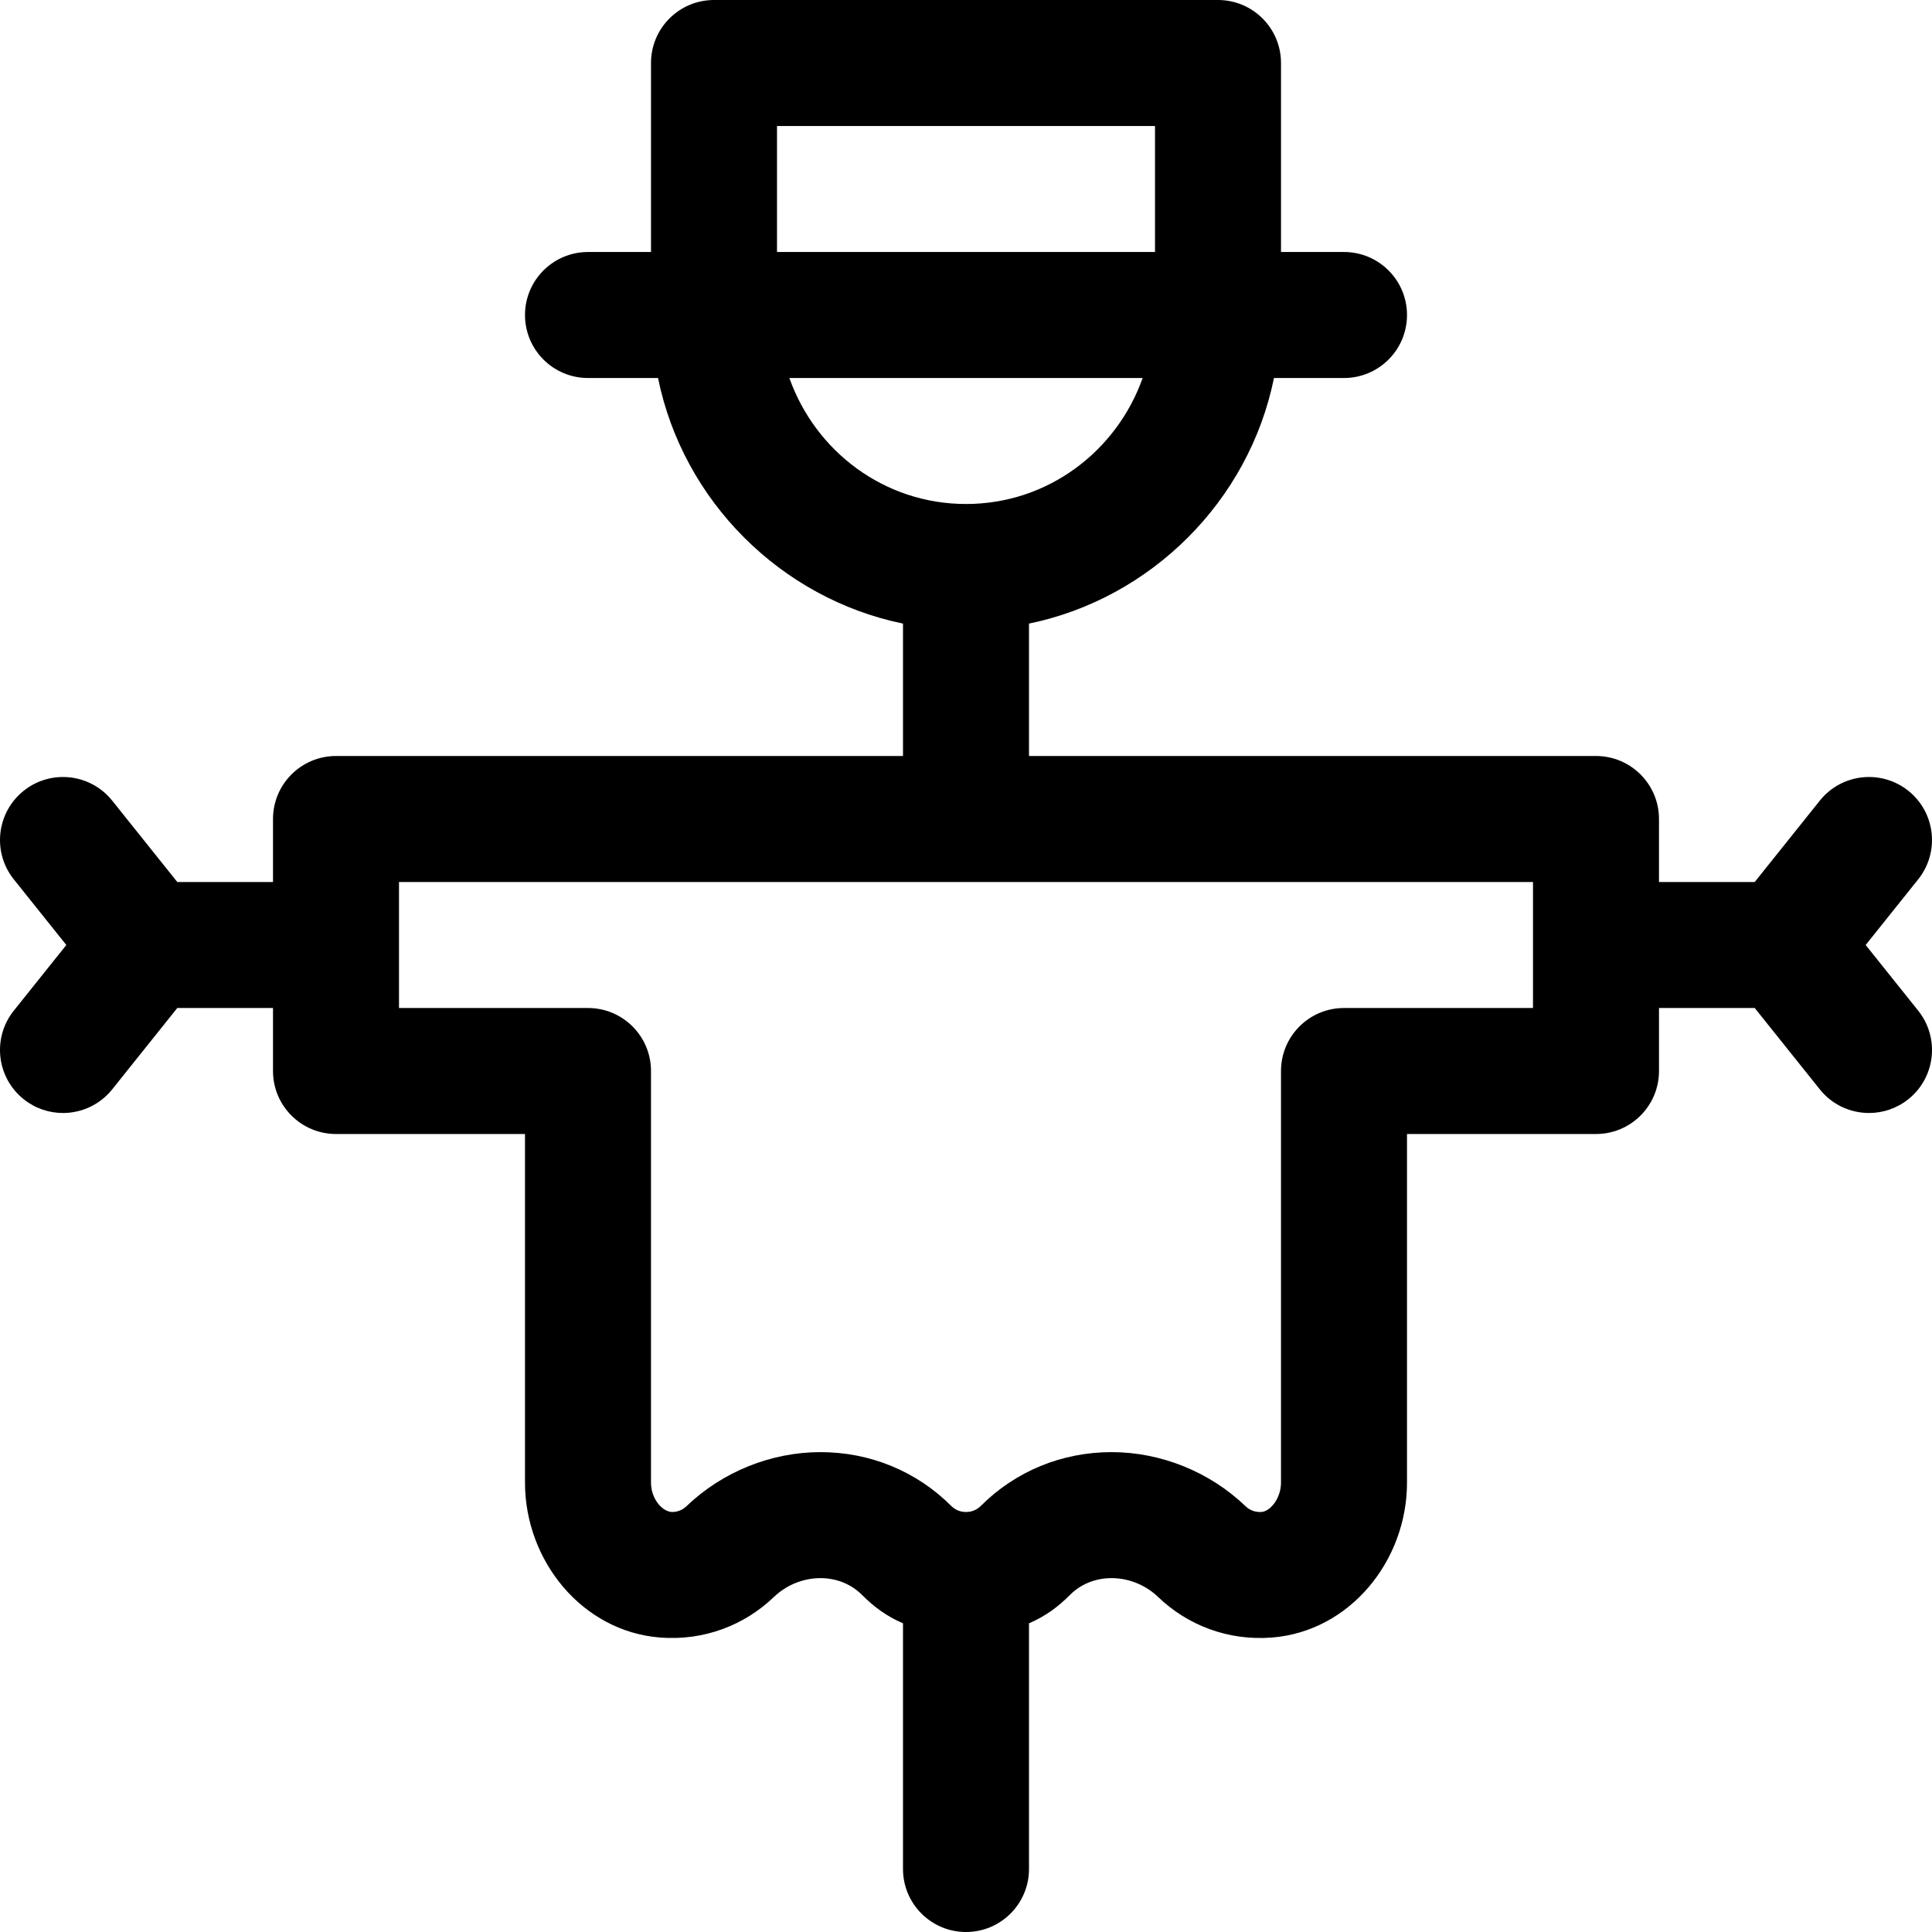
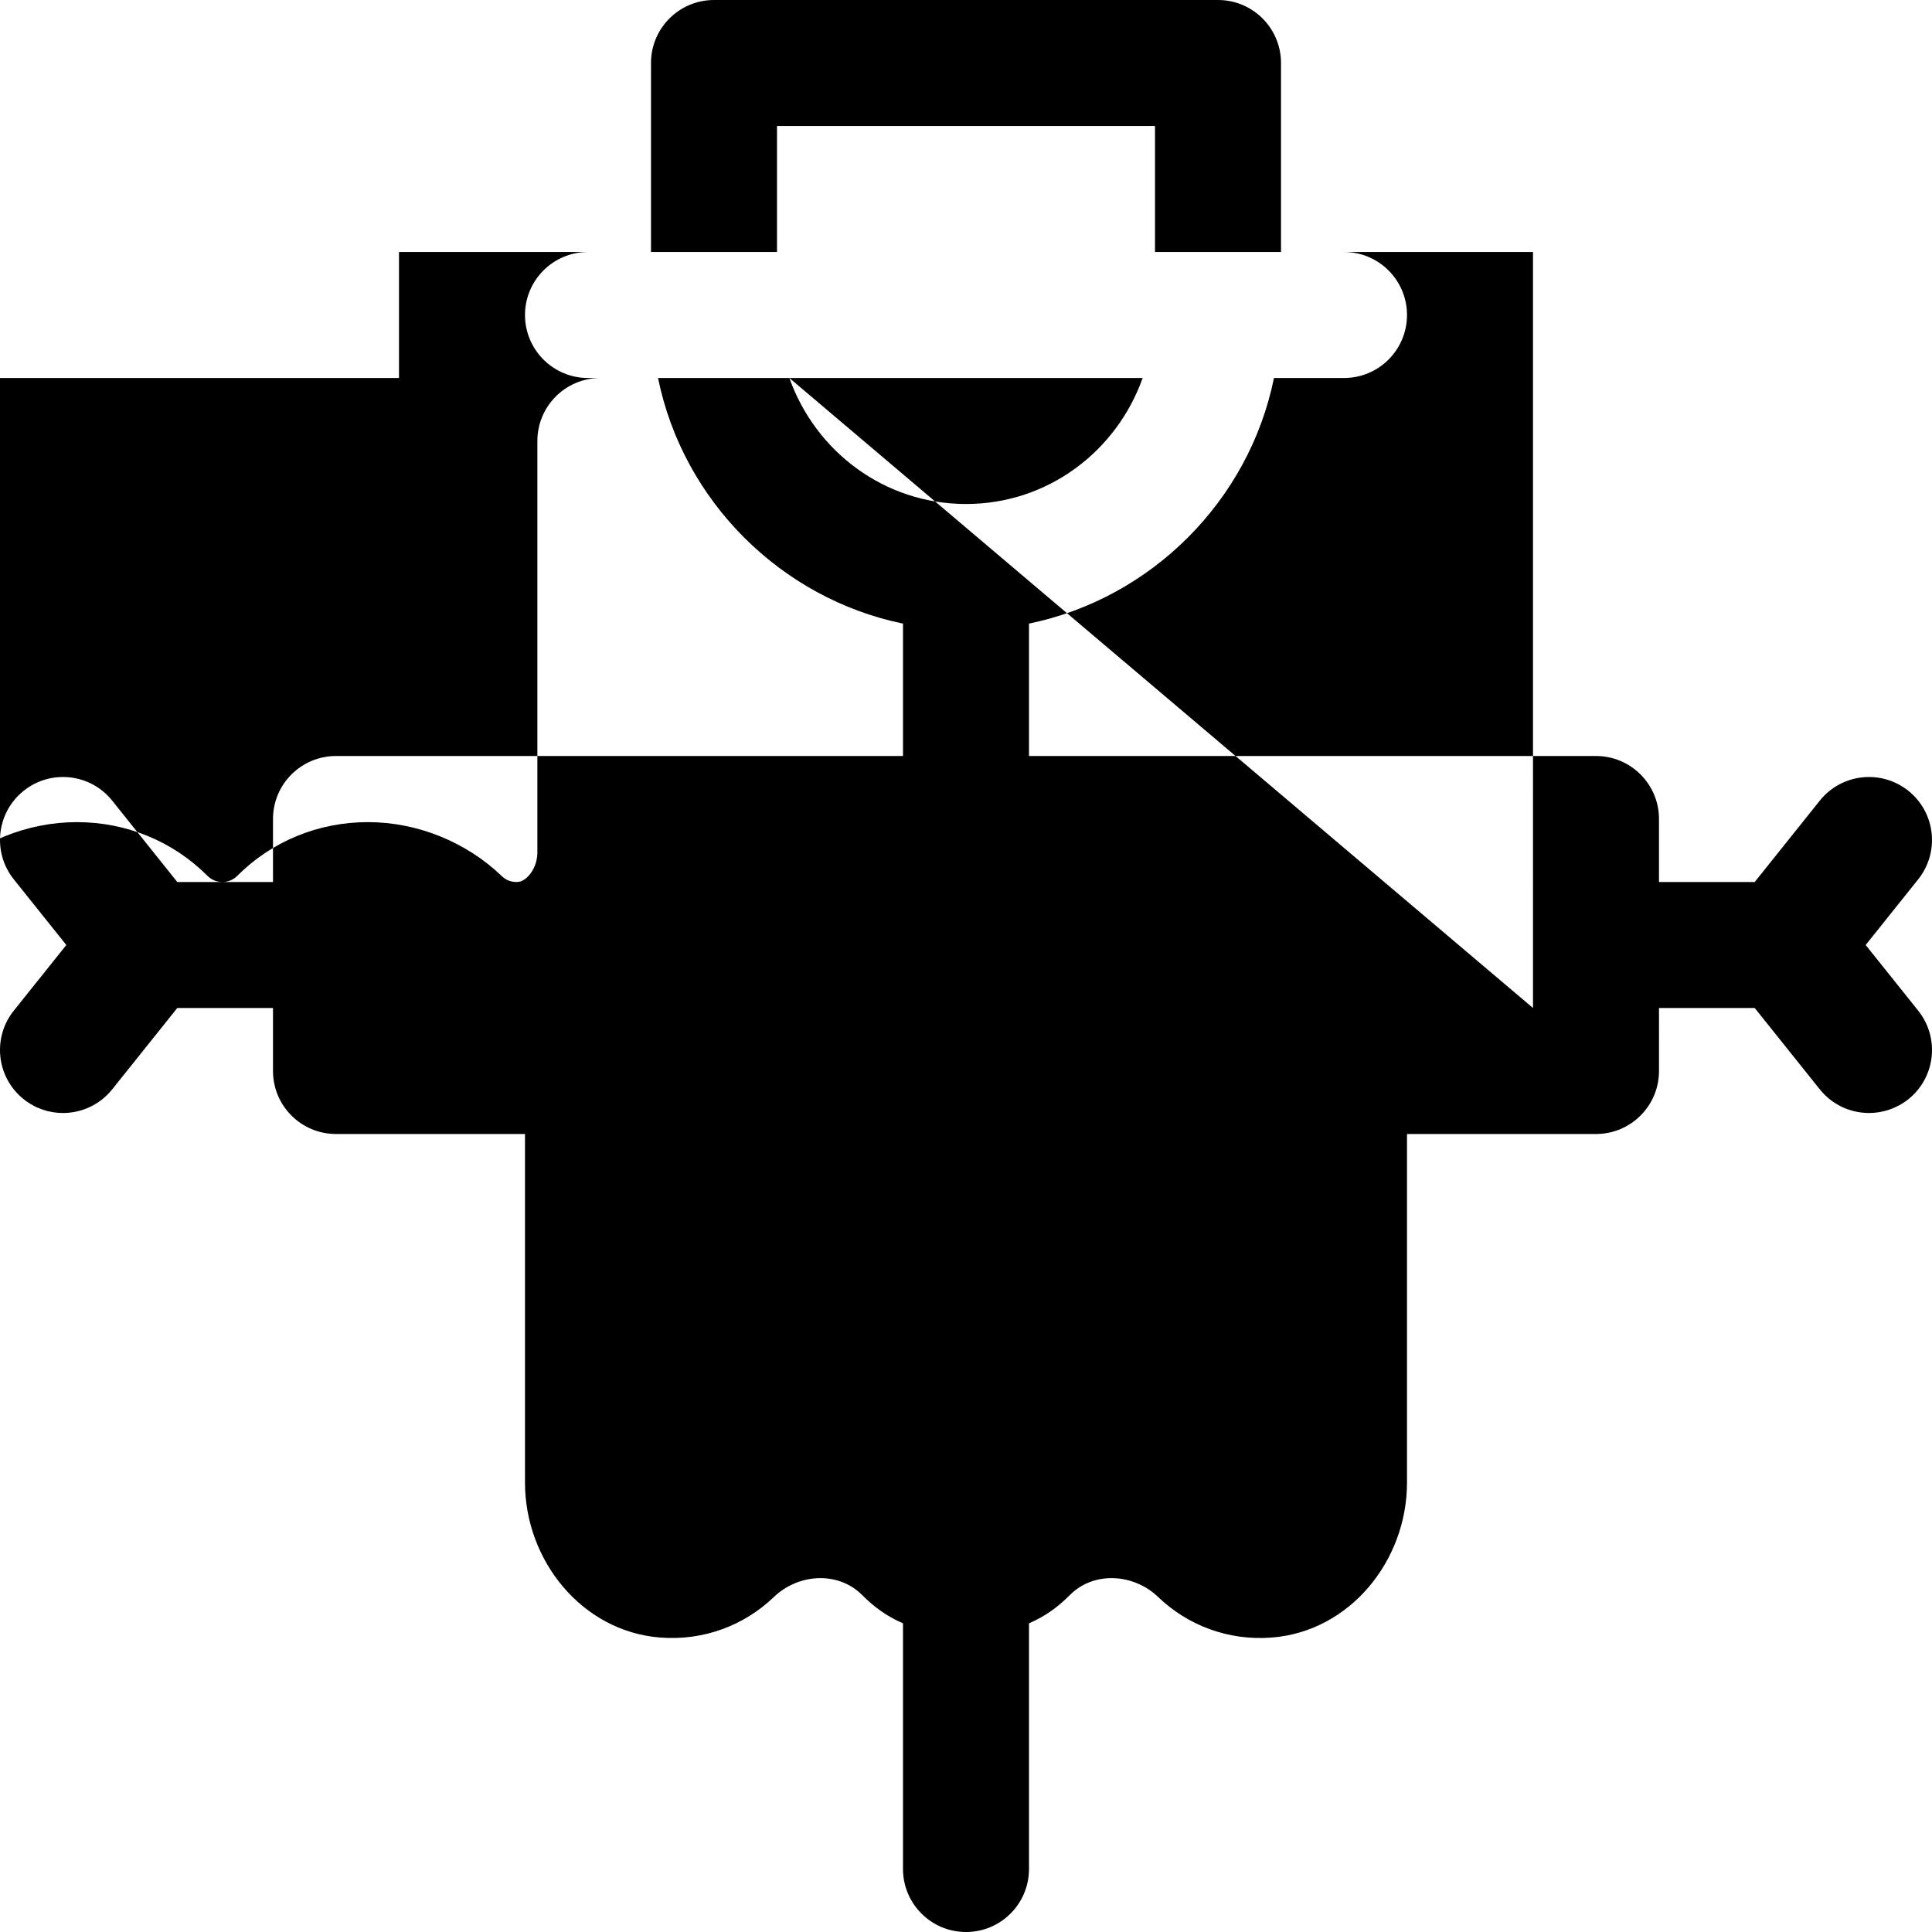
<svg xmlns="http://www.w3.org/2000/svg" fill="#000000" height="800px" width="800px" version="1.1" id="Layer_1" viewBox="0 0 512 512" xml:space="preserve">
  <g>
    <g>
-       <path d="M494.421,250.435l13.917-17.397c5.76-7.2,4.597-17.706-2.599-23.467c-7.228-5.761-17.717-4.587-23.473,2.609    l-17.248,21.56h-25.367v-16.696c0-9.22-7.473-16.696-16.695-16.696H272.695v-35.089c32.278-6.644,58.276-32.403,64.922-65.085    h1.863h16.696c9.22,0,16.696-7.475,16.696-16.696s-7.475-16.696-16.696-16.696h-16.698V16.696c0-9.22-7.473-16.696-16.695-16.696    H189.218c-9.22,0-16.697,7.475-16.697,16.696v50.087h-16.695c-9.22,0-16.696,7.475-16.696,16.696s7.475,16.696,16.696,16.696    h16.696h1.863c6.645,32.681,32.64,58.44,64.918,65.085v35.089H89.044c-9.22,0-16.697,7.475-16.697,16.696v16.696H46.984    l-17.248-21.56c-5.756-7.201-16.272-8.365-23.467-2.609c-7.201,5.761-8.37,16.266-2.609,23.467l13.916,17.397L3.659,267.832    c-5.761,7.201-4.592,17.706,2.609,23.467c3.076,2.462,6.761,3.657,10.418,3.657c4.896,0,9.75-2.147,13.049-6.266l17.248-21.56    h25.364v16.696c0,9.22,7.476,16.696,16.697,16.696h50.086v92.405c0,20.673,15.12,39.368,35.725,41.03    c11.739,0.947,22.499-3.317,30.214-10.725c6.491-6.234,17.021-6.918,23.385-0.554c3.117,3.117,6.398,5.595,10.85,7.516v3.891    v61.22c0,9.22,7.475,16.696,16.696,16.696s16.696-7.475,16.696-16.696v-65.111c4.452-1.921,7.734-4.4,10.851-7.516    c6.364-6.364,16.895-5.681,23.386,0.554c7.713,7.408,18.471,11.672,30.21,10.726c20.607-1.662,35.727-20.359,35.727-41.031    v-92.405h50.088c9.22,0,16.695-7.475,16.695-16.696V267.13h25.367l17.248,21.56c3.299,4.125,8.146,6.266,13.049,6.266    c3.652,0,7.337-1.195,10.424-3.657c7.196-5.761,8.359-16.266,2.598-23.467L494.421,250.435z M205.913,33.391h100.174v33.391    H205.913V33.391z M209.191,100.174h93.621c-6.874,19.38-25.094,33.391-46.81,33.391    C234.285,133.565,216.065,119.554,209.191,100.174z M406.261,267.13h-33.39h-16.696c-9.22,0-16.697,7.475-16.697,16.696v16.696    v22.261v70.142c0,4.147-2.853,7.641-5.211,7.761l-0.353,0.011c-1.853,0-3.114-0.843-3.848-1.549    c-9.479-9.098-22.413-14.32-35.489-14.32c-13.152,0-25.456,5.06-34.636,14.239c-0.739,0.739-2.032,1.631-3.94,1.631    c-1.908,0-3.201-0.892-3.946-1.636c-9.174-9.174-21.478-14.234-34.63-14.234c-13.076,0-26.011,5.222-35.484,14.32    c-0.739,0.707-2.001,1.549-3.854,1.549c-2.713-0.13-5.566-3.625-5.566-7.771v-70.143v-22.261v-16.696    c0-9.22-7.473-16.696-16.695-16.696H139.13h-33.391v-33.391h300.522V267.13z" />
+       <path d="M494.421,250.435l13.917-17.397c5.76-7.2,4.597-17.706-2.599-23.467c-7.228-5.761-17.717-4.587-23.473,2.609    l-17.248,21.56h-25.367v-16.696c0-9.22-7.473-16.696-16.695-16.696H272.695v-35.089c32.278-6.644,58.276-32.403,64.922-65.085    h1.863h16.696c9.22,0,16.696-7.475,16.696-16.696s-7.475-16.696-16.696-16.696h-16.698V16.696c0-9.22-7.473-16.696-16.695-16.696    H189.218c-9.22,0-16.697,7.475-16.697,16.696v50.087h-16.695c-9.22,0-16.696,7.475-16.696,16.696s7.475,16.696,16.696,16.696    h16.696h1.863c6.645,32.681,32.64,58.44,64.918,65.085v35.089H89.044c-9.22,0-16.697,7.475-16.697,16.696v16.696H46.984    l-17.248-21.56c-5.756-7.201-16.272-8.365-23.467-2.609c-7.201,5.761-8.37,16.266-2.609,23.467l13.916,17.397L3.659,267.832    c-5.761,7.201-4.592,17.706,2.609,23.467c3.076,2.462,6.761,3.657,10.418,3.657c4.896,0,9.75-2.147,13.049-6.266l17.248-21.56    h25.364v16.696c0,9.22,7.476,16.696,16.697,16.696h50.086v92.405c0,20.673,15.12,39.368,35.725,41.03    c11.739,0.947,22.499-3.317,30.214-10.725c6.491-6.234,17.021-6.918,23.385-0.554c3.117,3.117,6.398,5.595,10.85,7.516v3.891    v61.22c0,9.22,7.475,16.696,16.696,16.696s16.696-7.475,16.696-16.696v-65.111c4.452-1.921,7.734-4.4,10.851-7.516    c6.364-6.364,16.895-5.681,23.386,0.554c7.713,7.408,18.471,11.672,30.21,10.726c20.607-1.662,35.727-20.359,35.727-41.031    v-92.405h50.088c9.22,0,16.695-7.475,16.695-16.696V267.13h25.367l17.248,21.56c3.299,4.125,8.146,6.266,13.049,6.266    c3.652,0,7.337-1.195,10.424-3.657c7.196-5.761,8.359-16.266,2.598-23.467L494.421,250.435z M205.913,33.391h100.174v33.391    H205.913V33.391z M209.191,100.174h93.621c-6.874,19.38-25.094,33.391-46.81,33.391    C234.285,133.565,216.065,119.554,209.191,100.174z h-33.39h-16.696c-9.22,0-16.697,7.475-16.697,16.696v16.696    v22.261v70.142c0,4.147-2.853,7.641-5.211,7.761l-0.353,0.011c-1.853,0-3.114-0.843-3.848-1.549    c-9.479-9.098-22.413-14.32-35.489-14.32c-13.152,0-25.456,5.06-34.636,14.239c-0.739,0.739-2.032,1.631-3.94,1.631    c-1.908,0-3.201-0.892-3.946-1.636c-9.174-9.174-21.478-14.234-34.63-14.234c-13.076,0-26.011,5.222-35.484,14.32    c-0.739,0.707-2.001,1.549-3.854,1.549c-2.713-0.13-5.566-3.625-5.566-7.771v-70.143v-22.261v-16.696    c0-9.22-7.473-16.696-16.695-16.696H139.13h-33.391v-33.391h300.522V267.13z" />
    </g>
  </g>
</svg>